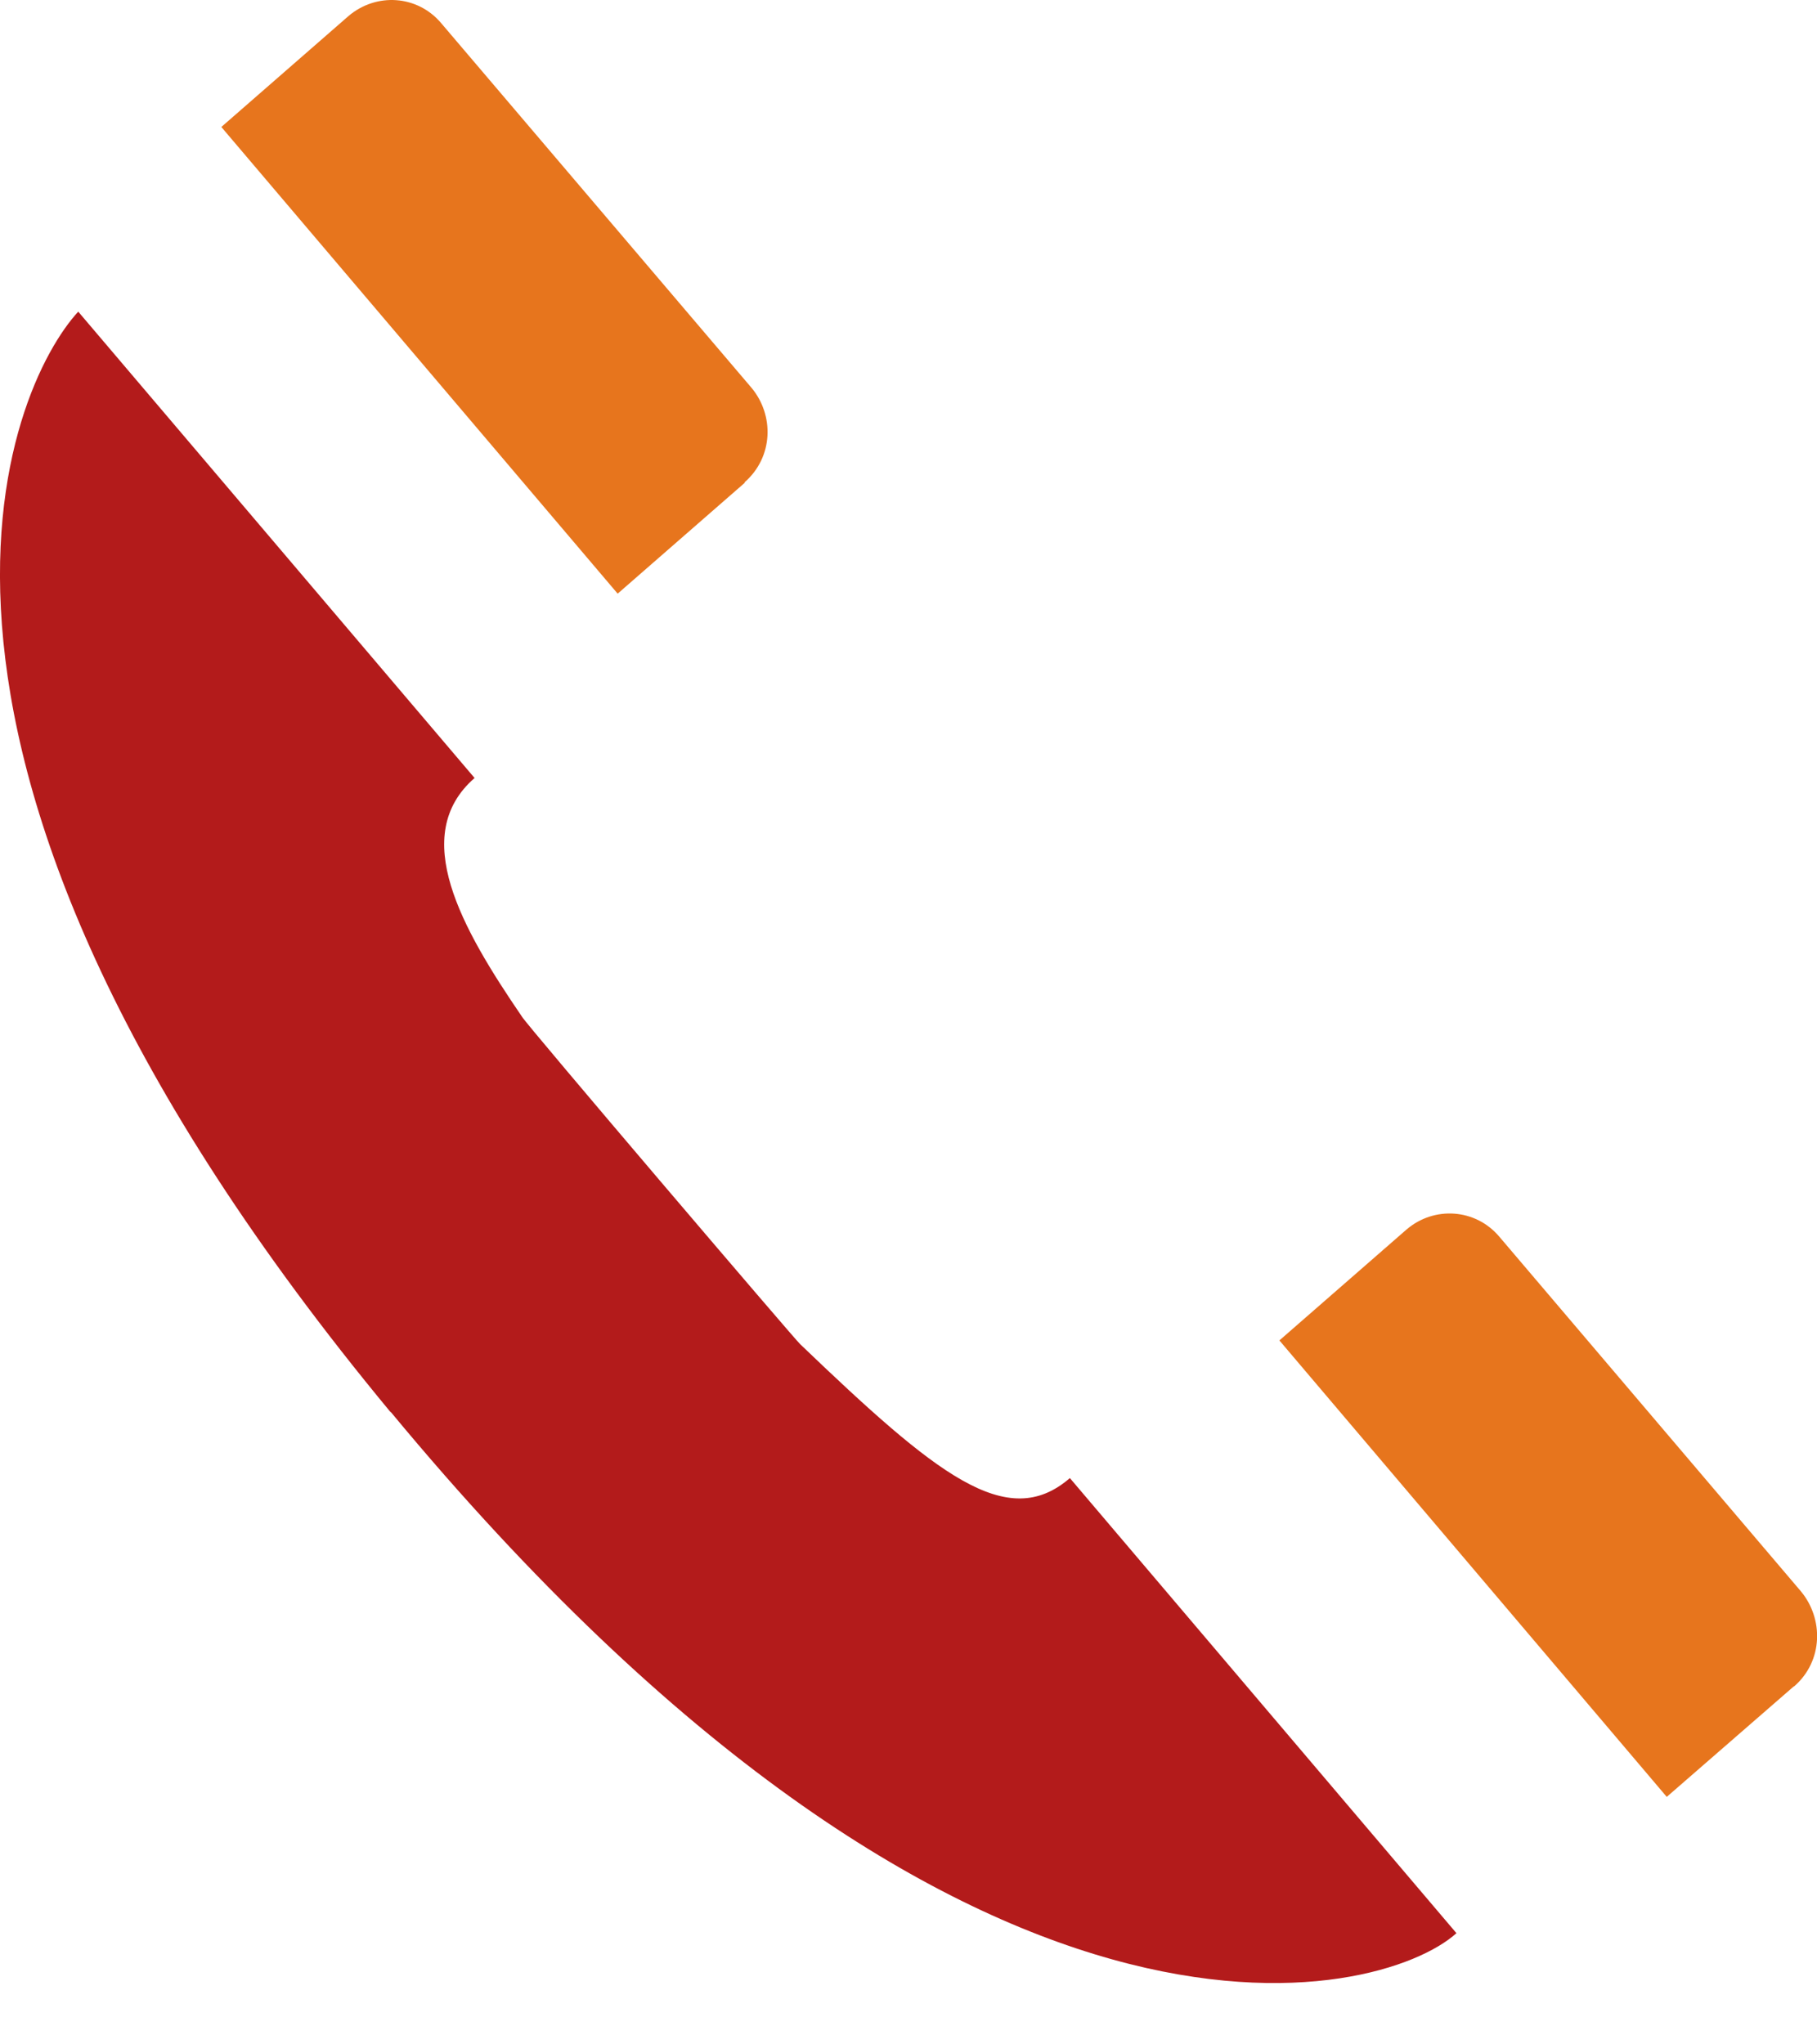
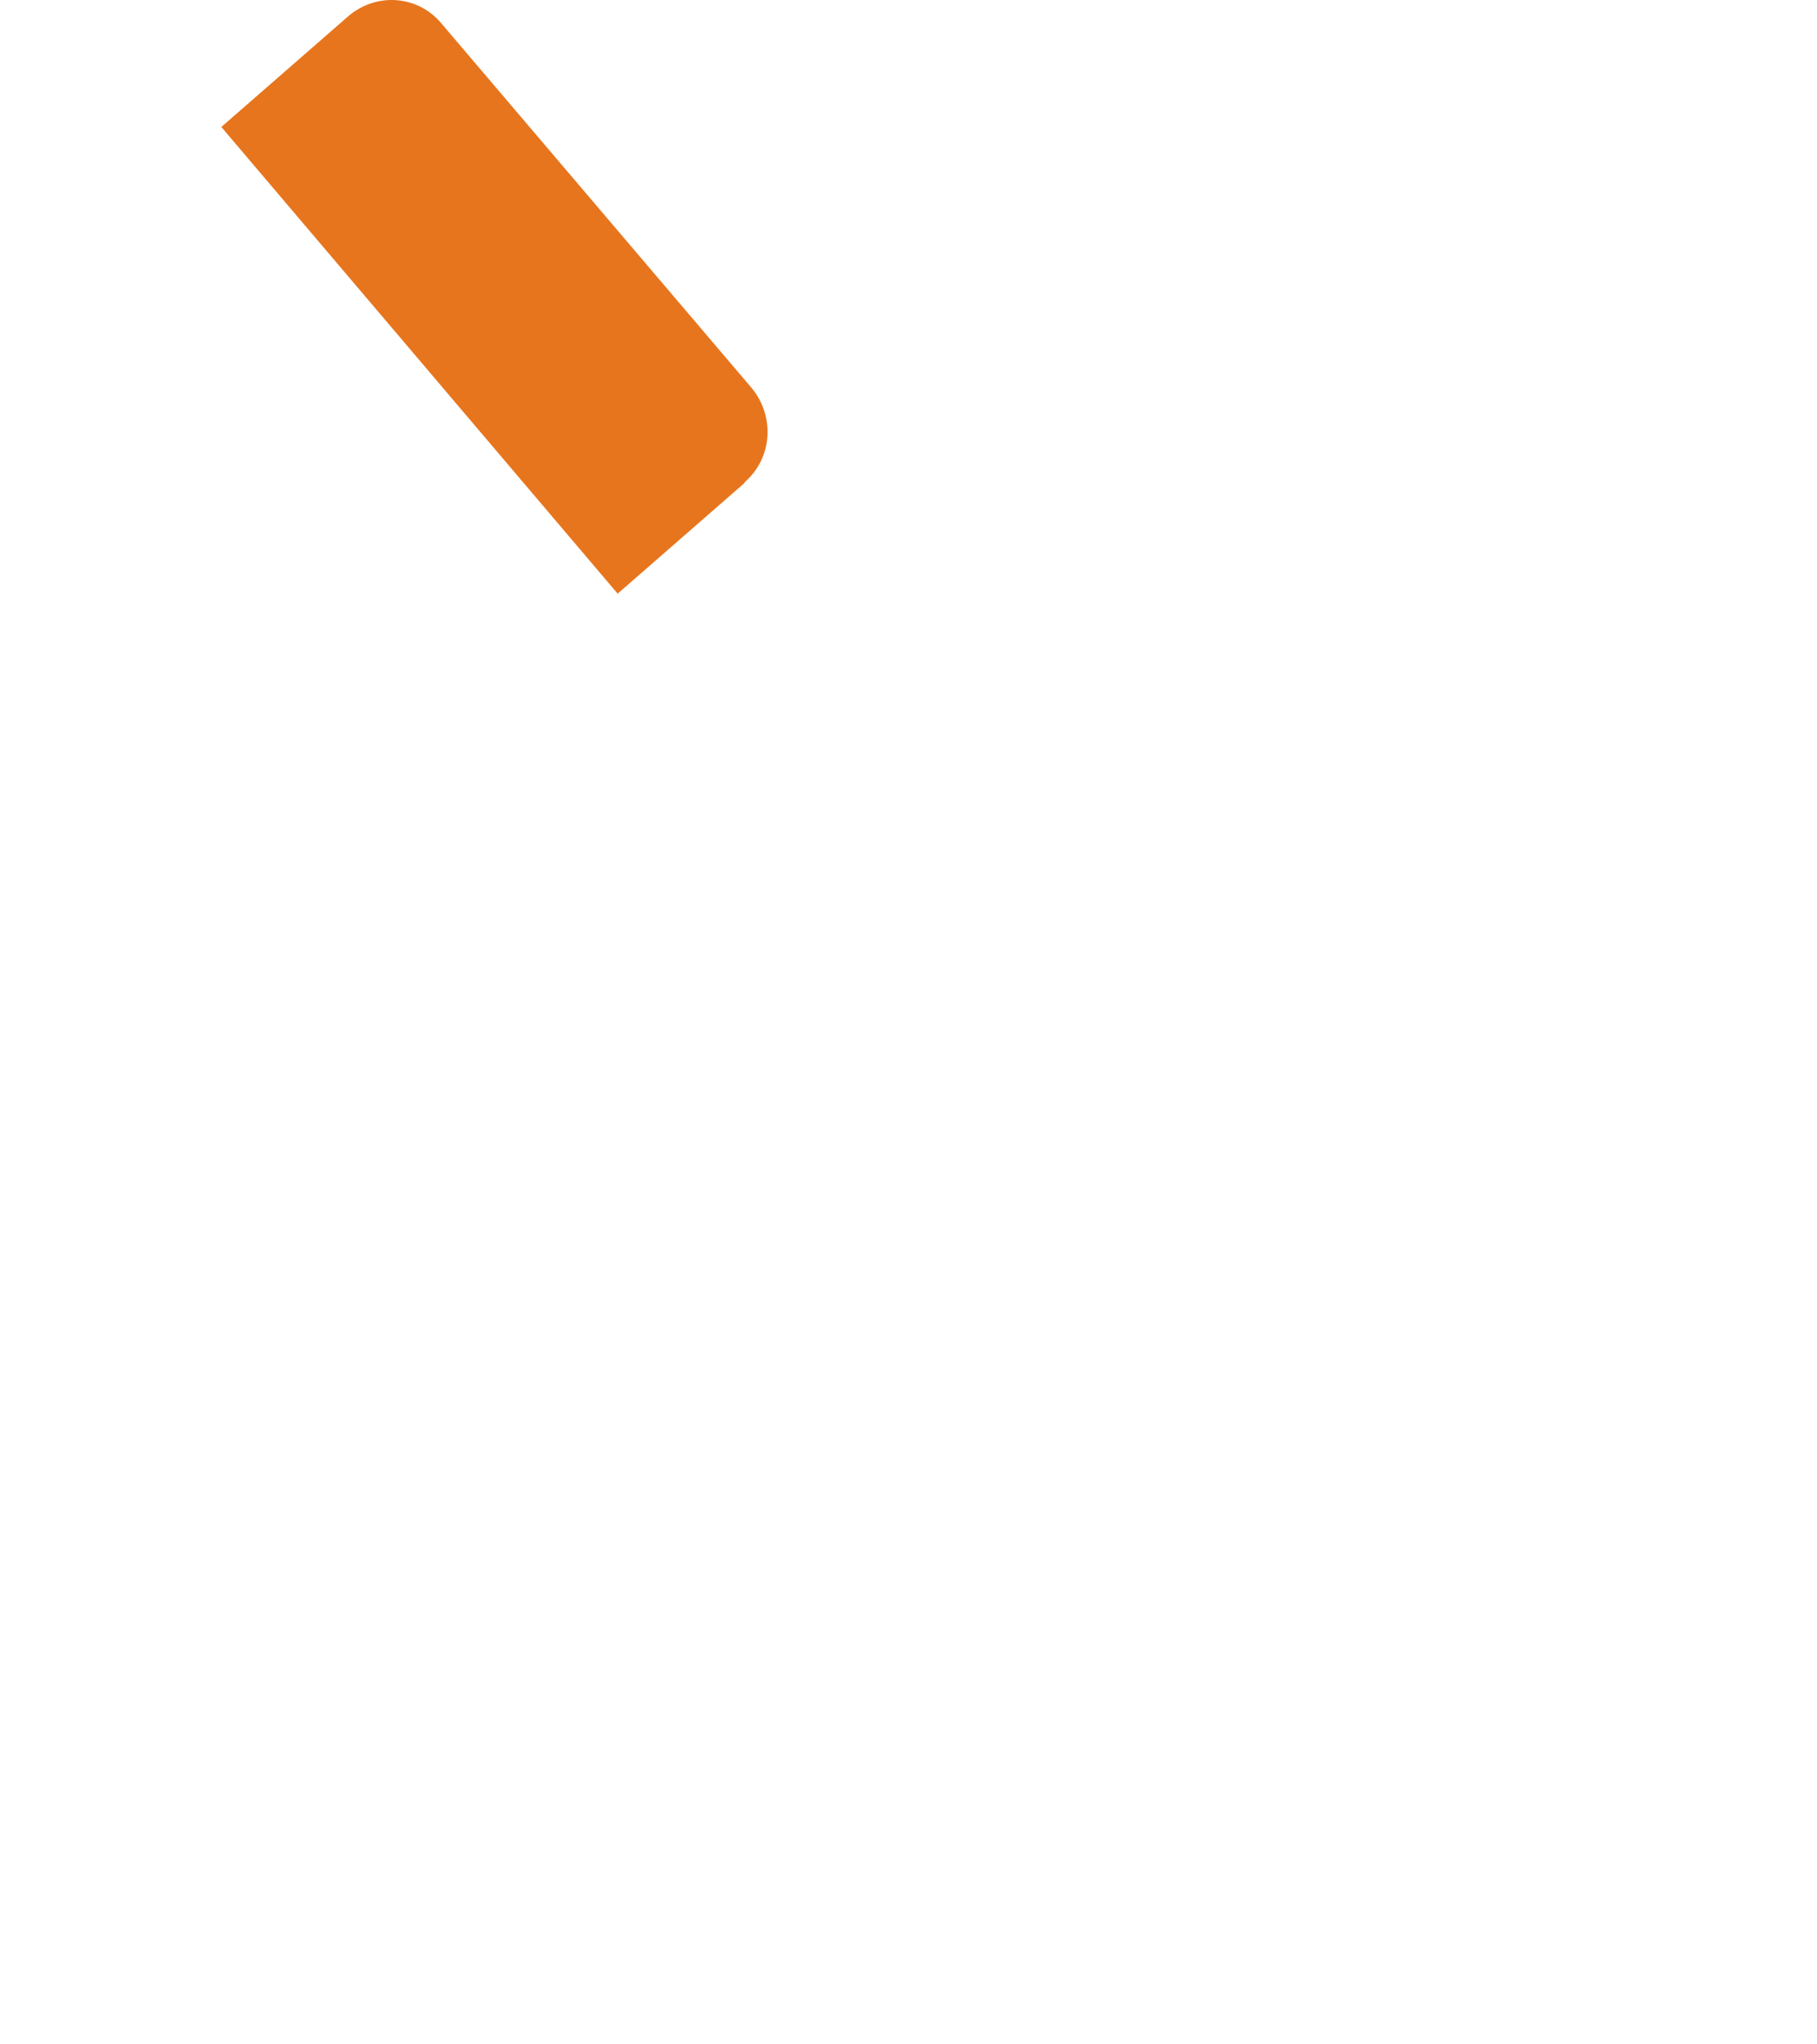
<svg xmlns="http://www.w3.org/2000/svg" width="16" height="18" viewBox="0 0 16 18" fill="none">
-   <path d="M3.438 12.432C-1.382 6.613 0.086 3.398 0.689 2.744L4.179 6.85C3.6 7.355 4.063 8.171 4.596 8.951C4.61 8.992 7.028 11.827 7.046 11.835C8.242 12.981 8.867 13.494 9.421 13.014L12.825 17.021C12.165 17.619 8.522 18.566 3.441 12.432H3.438Z" fill="#B31B1B" />
-   <path d="M15.8 14.847H15.797L14.677 15.821L11.266 11.802L12.386 10.825C12.628 10.618 12.992 10.64 13.202 10.888L15.859 14.012C16.058 14.252 16.056 14.623 15.8 14.847Z" fill="#E7751D" />
  <path d="M6.559 4.25L5.439 5.227L1.949 1.118L3.069 0.141C3.312 -0.066 3.675 -0.045 3.885 0.204L6.618 3.415C6.818 3.655 6.812 4.024 6.556 4.247L6.559 4.25Z" fill="#E7751D" />
</svg>